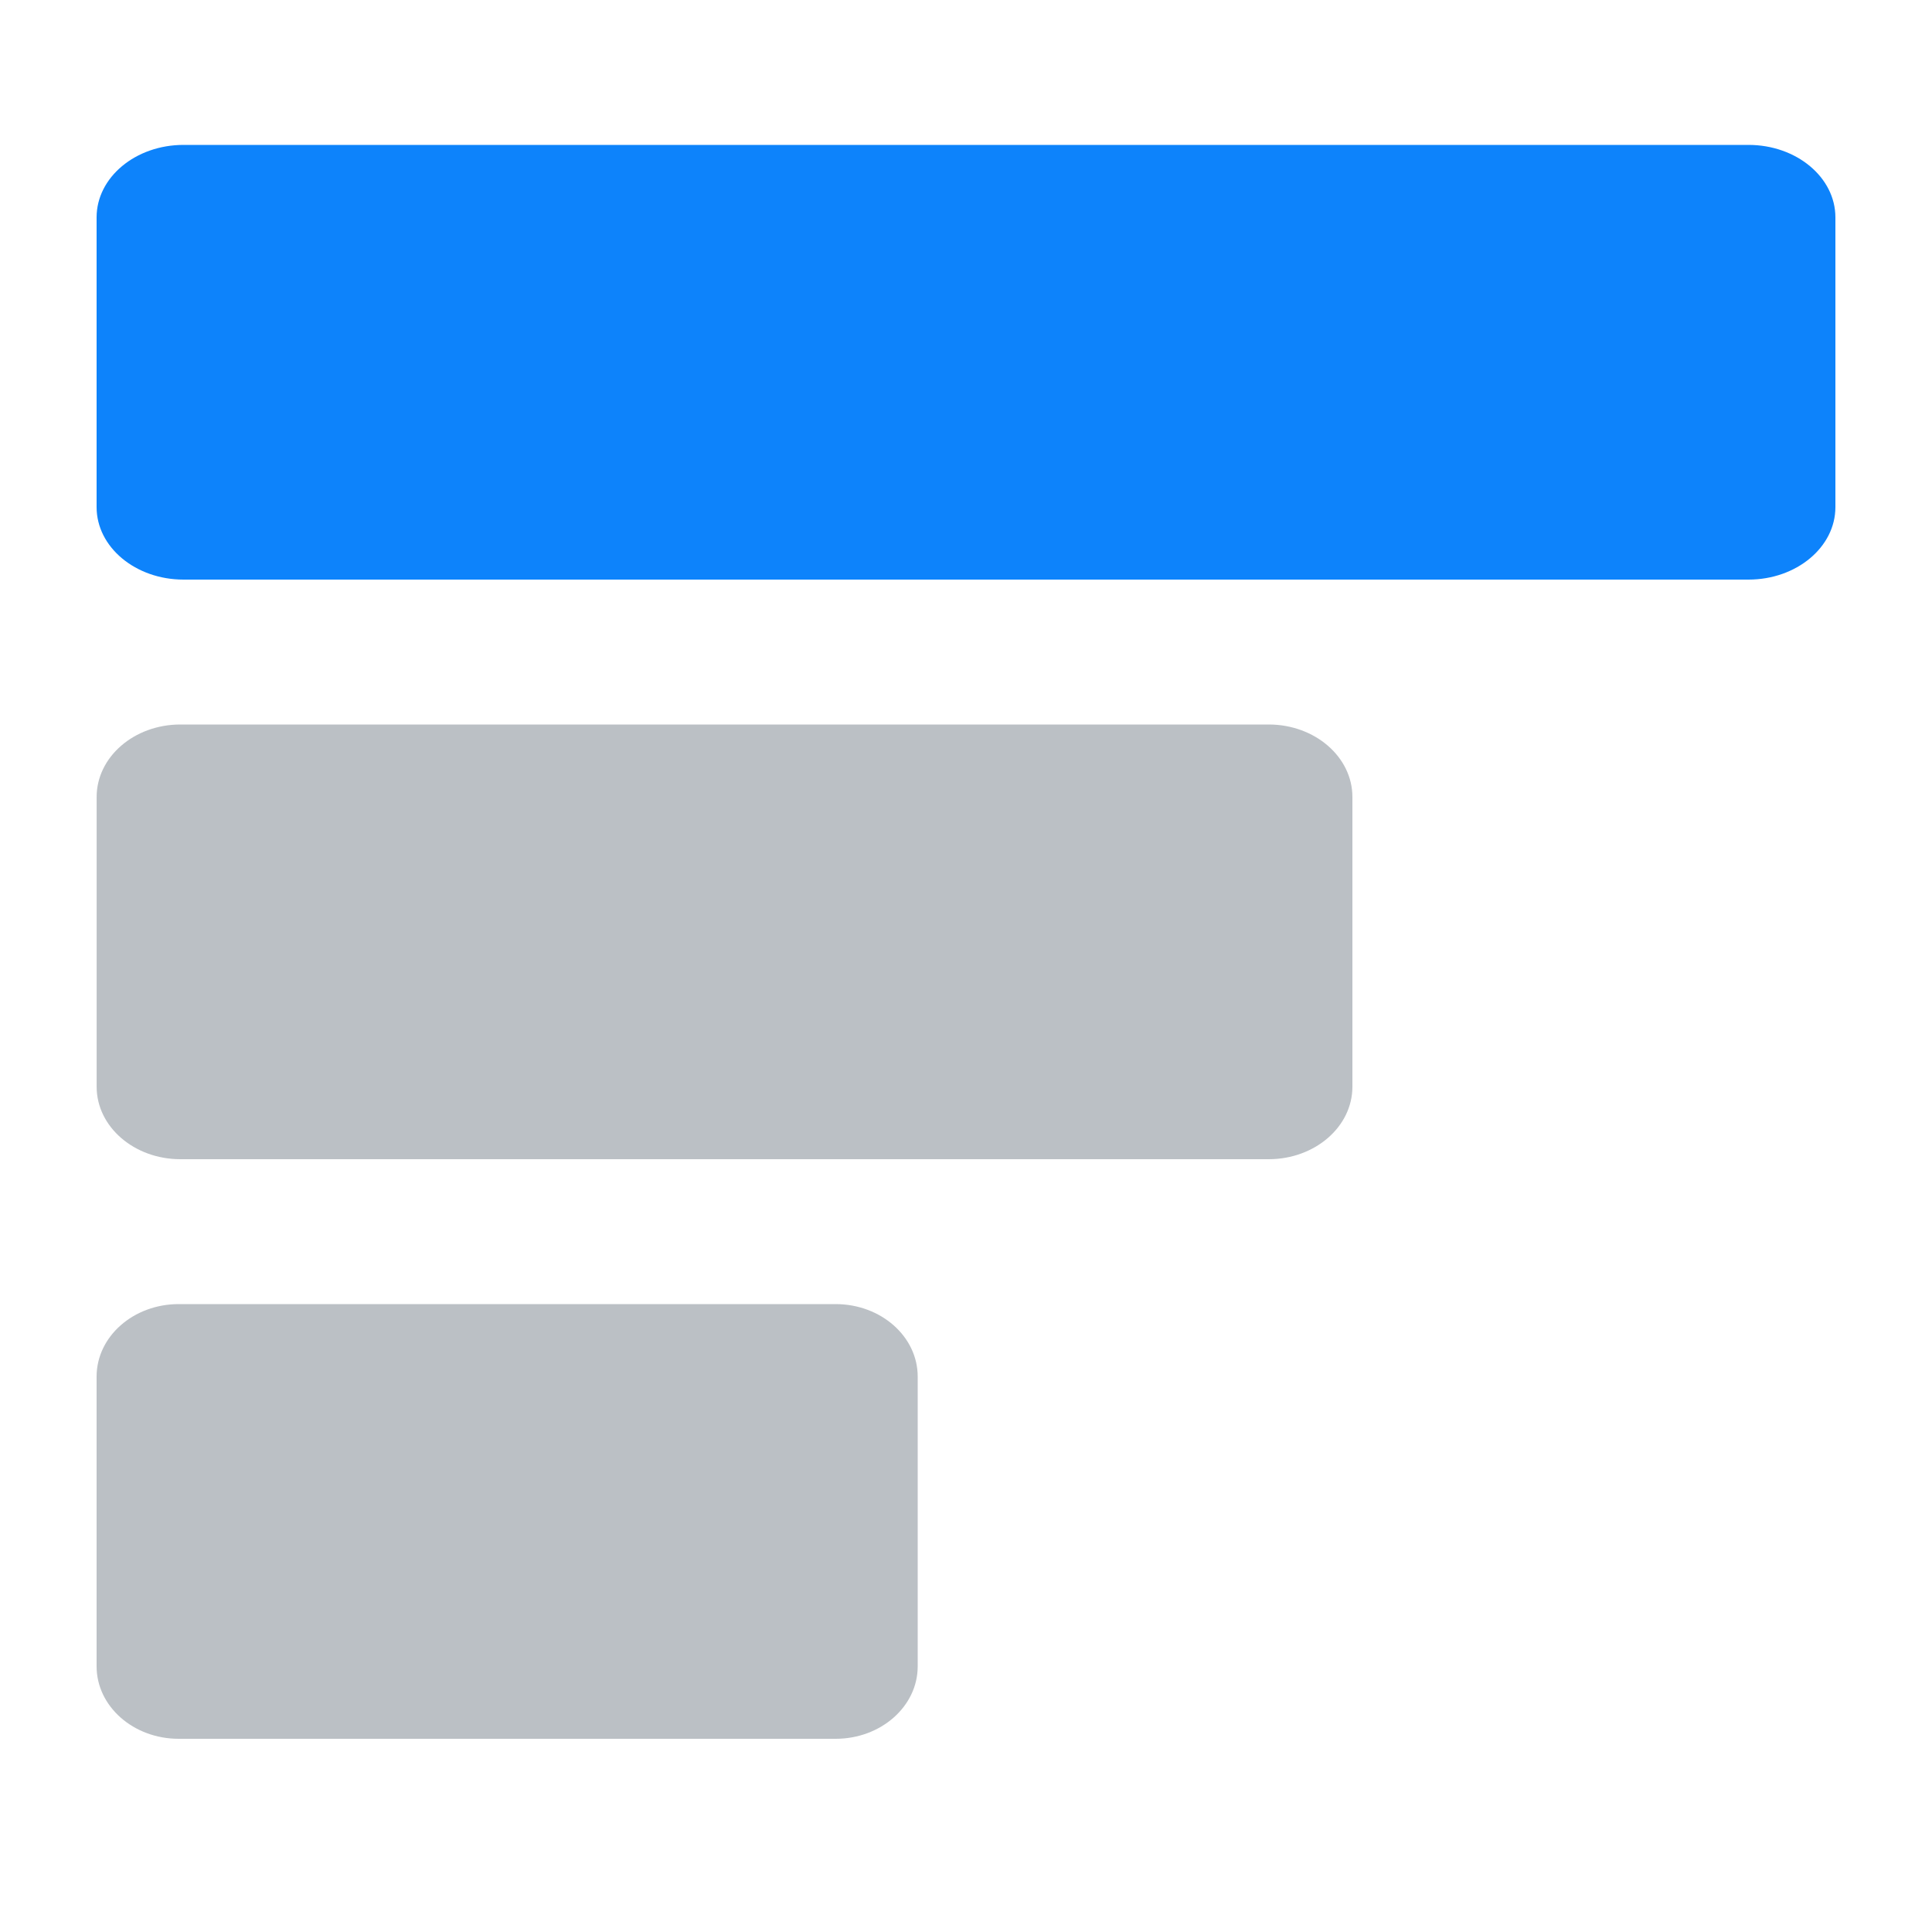
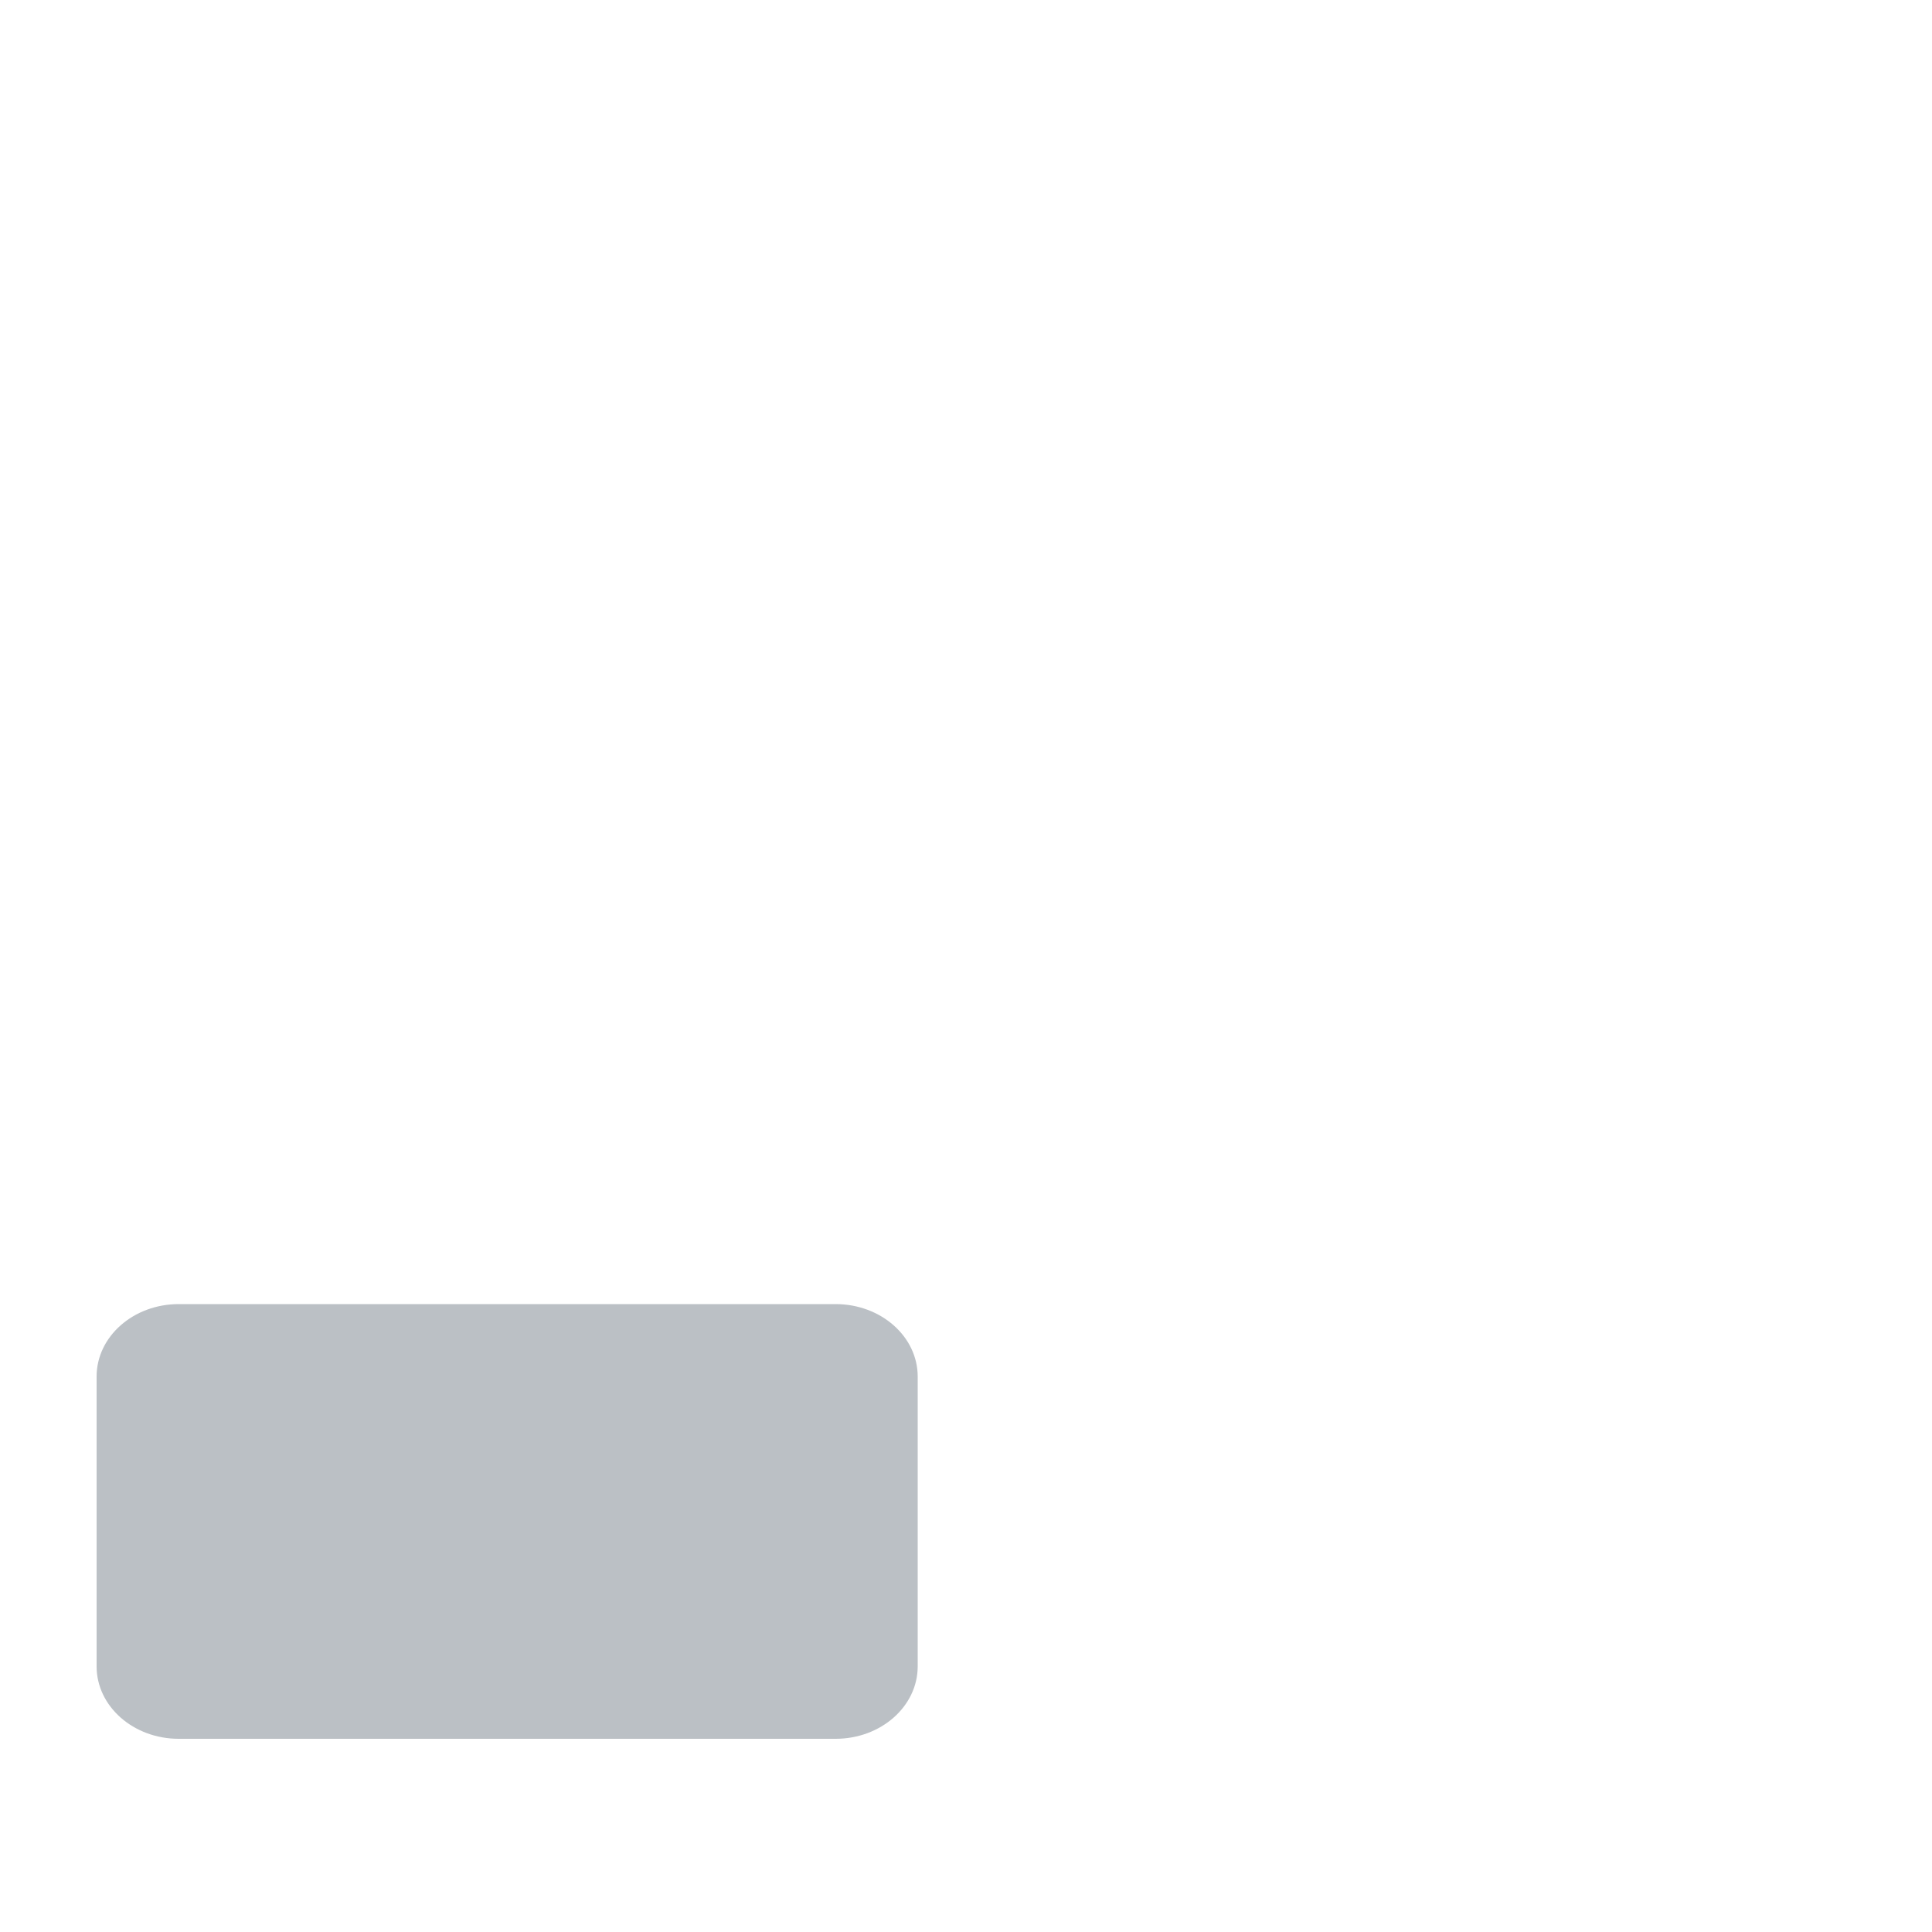
<svg xmlns="http://www.w3.org/2000/svg" fill="none" height="40" viewBox="0 0 40 40" width="40">
  <g clip-rule="evenodd" fill-rule="evenodd">
-     <path d="m38 4.5v6c0 .828-.806 1.5-1.8 1.5h-32.4c-.994 0-1.8-.672-1.8-1.5v-6c0-.828.806-1.5 1.8-1.5h32.4c.994 0 1.8.672 1.8 1.5z" fill="#0d83fb" />
    <g fill="#bbc0c5">
-       <path d="m28 16.5v6c0 .828-.776 1.5-1.733 1.5h-22.533c-.957 0-1.733-.672-1.733-1.5v-6c0-.828.776-1.5 1.733-1.5h22.533c.957 0 1.733.672 1.733 1.5z" />
      <path d="m19 28.5v6c0 .828-.761 1.5-1.7 1.5h-13.6c-.939 0-1.7-.672-1.7-1.5v-6c0-.828.761-1.5 1.7-1.5h13.6c.939 0 1.7.672 1.7 1.5z" />
    </g>
  </g>
</svg>